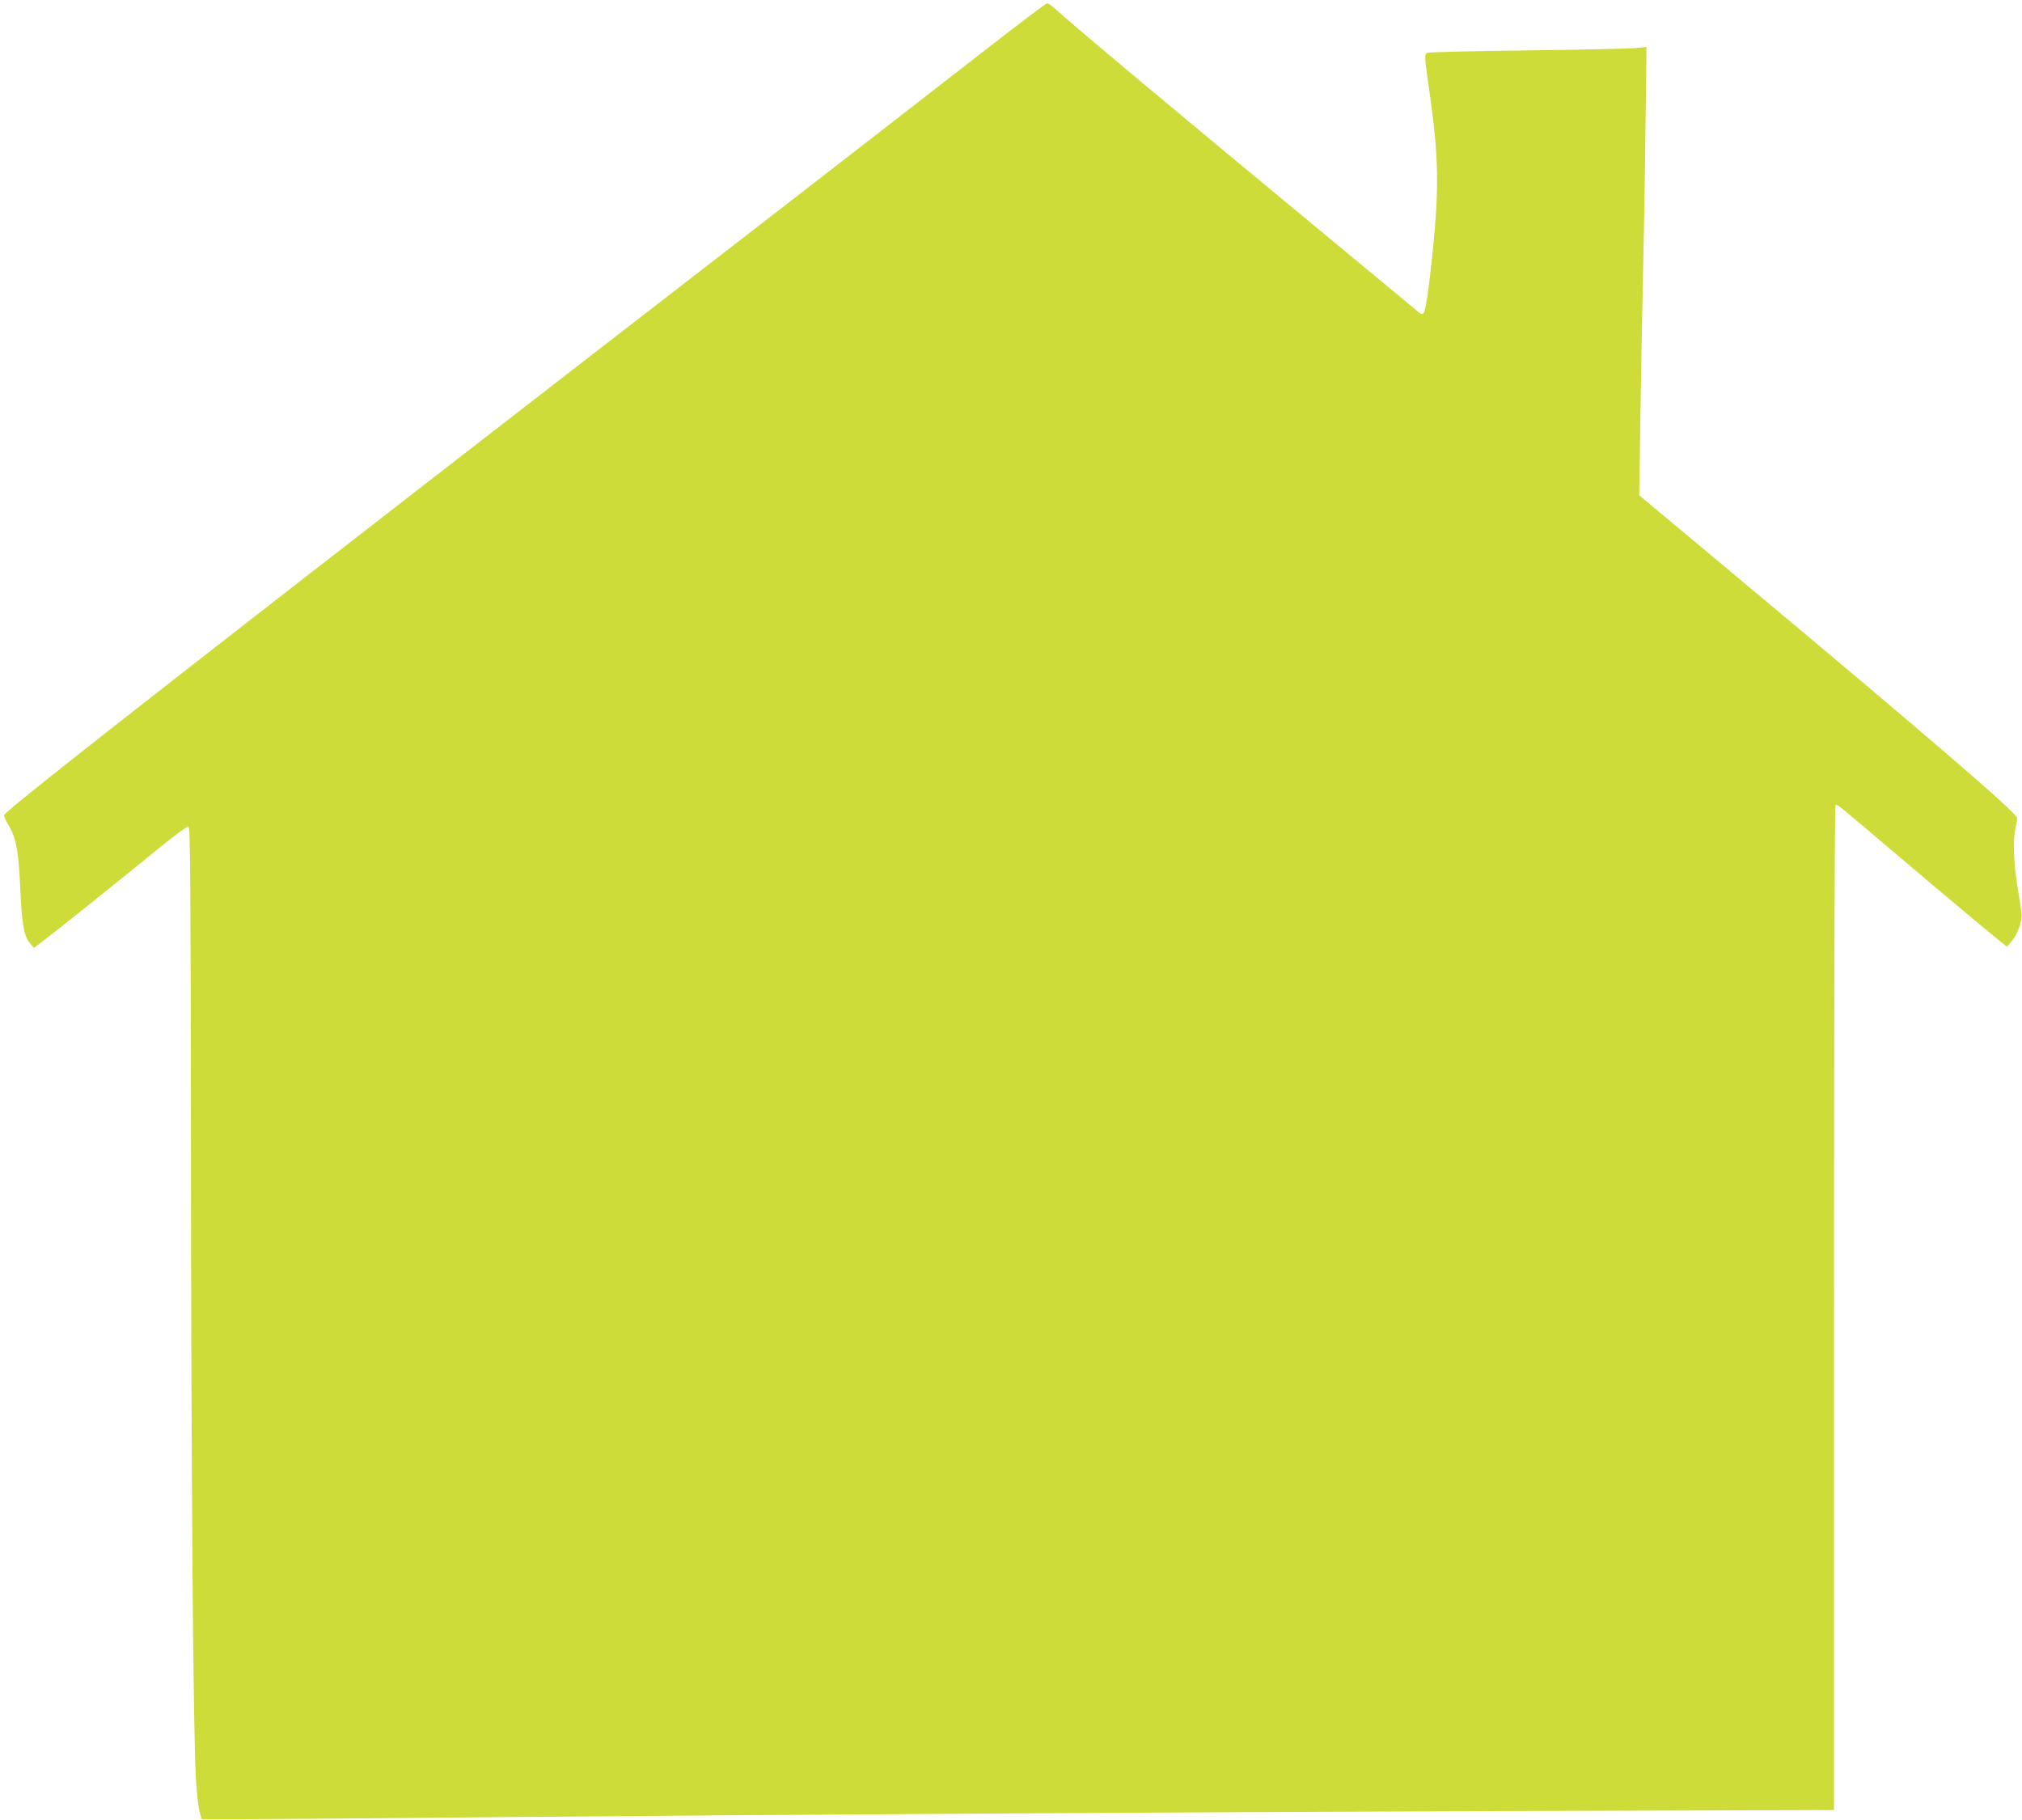
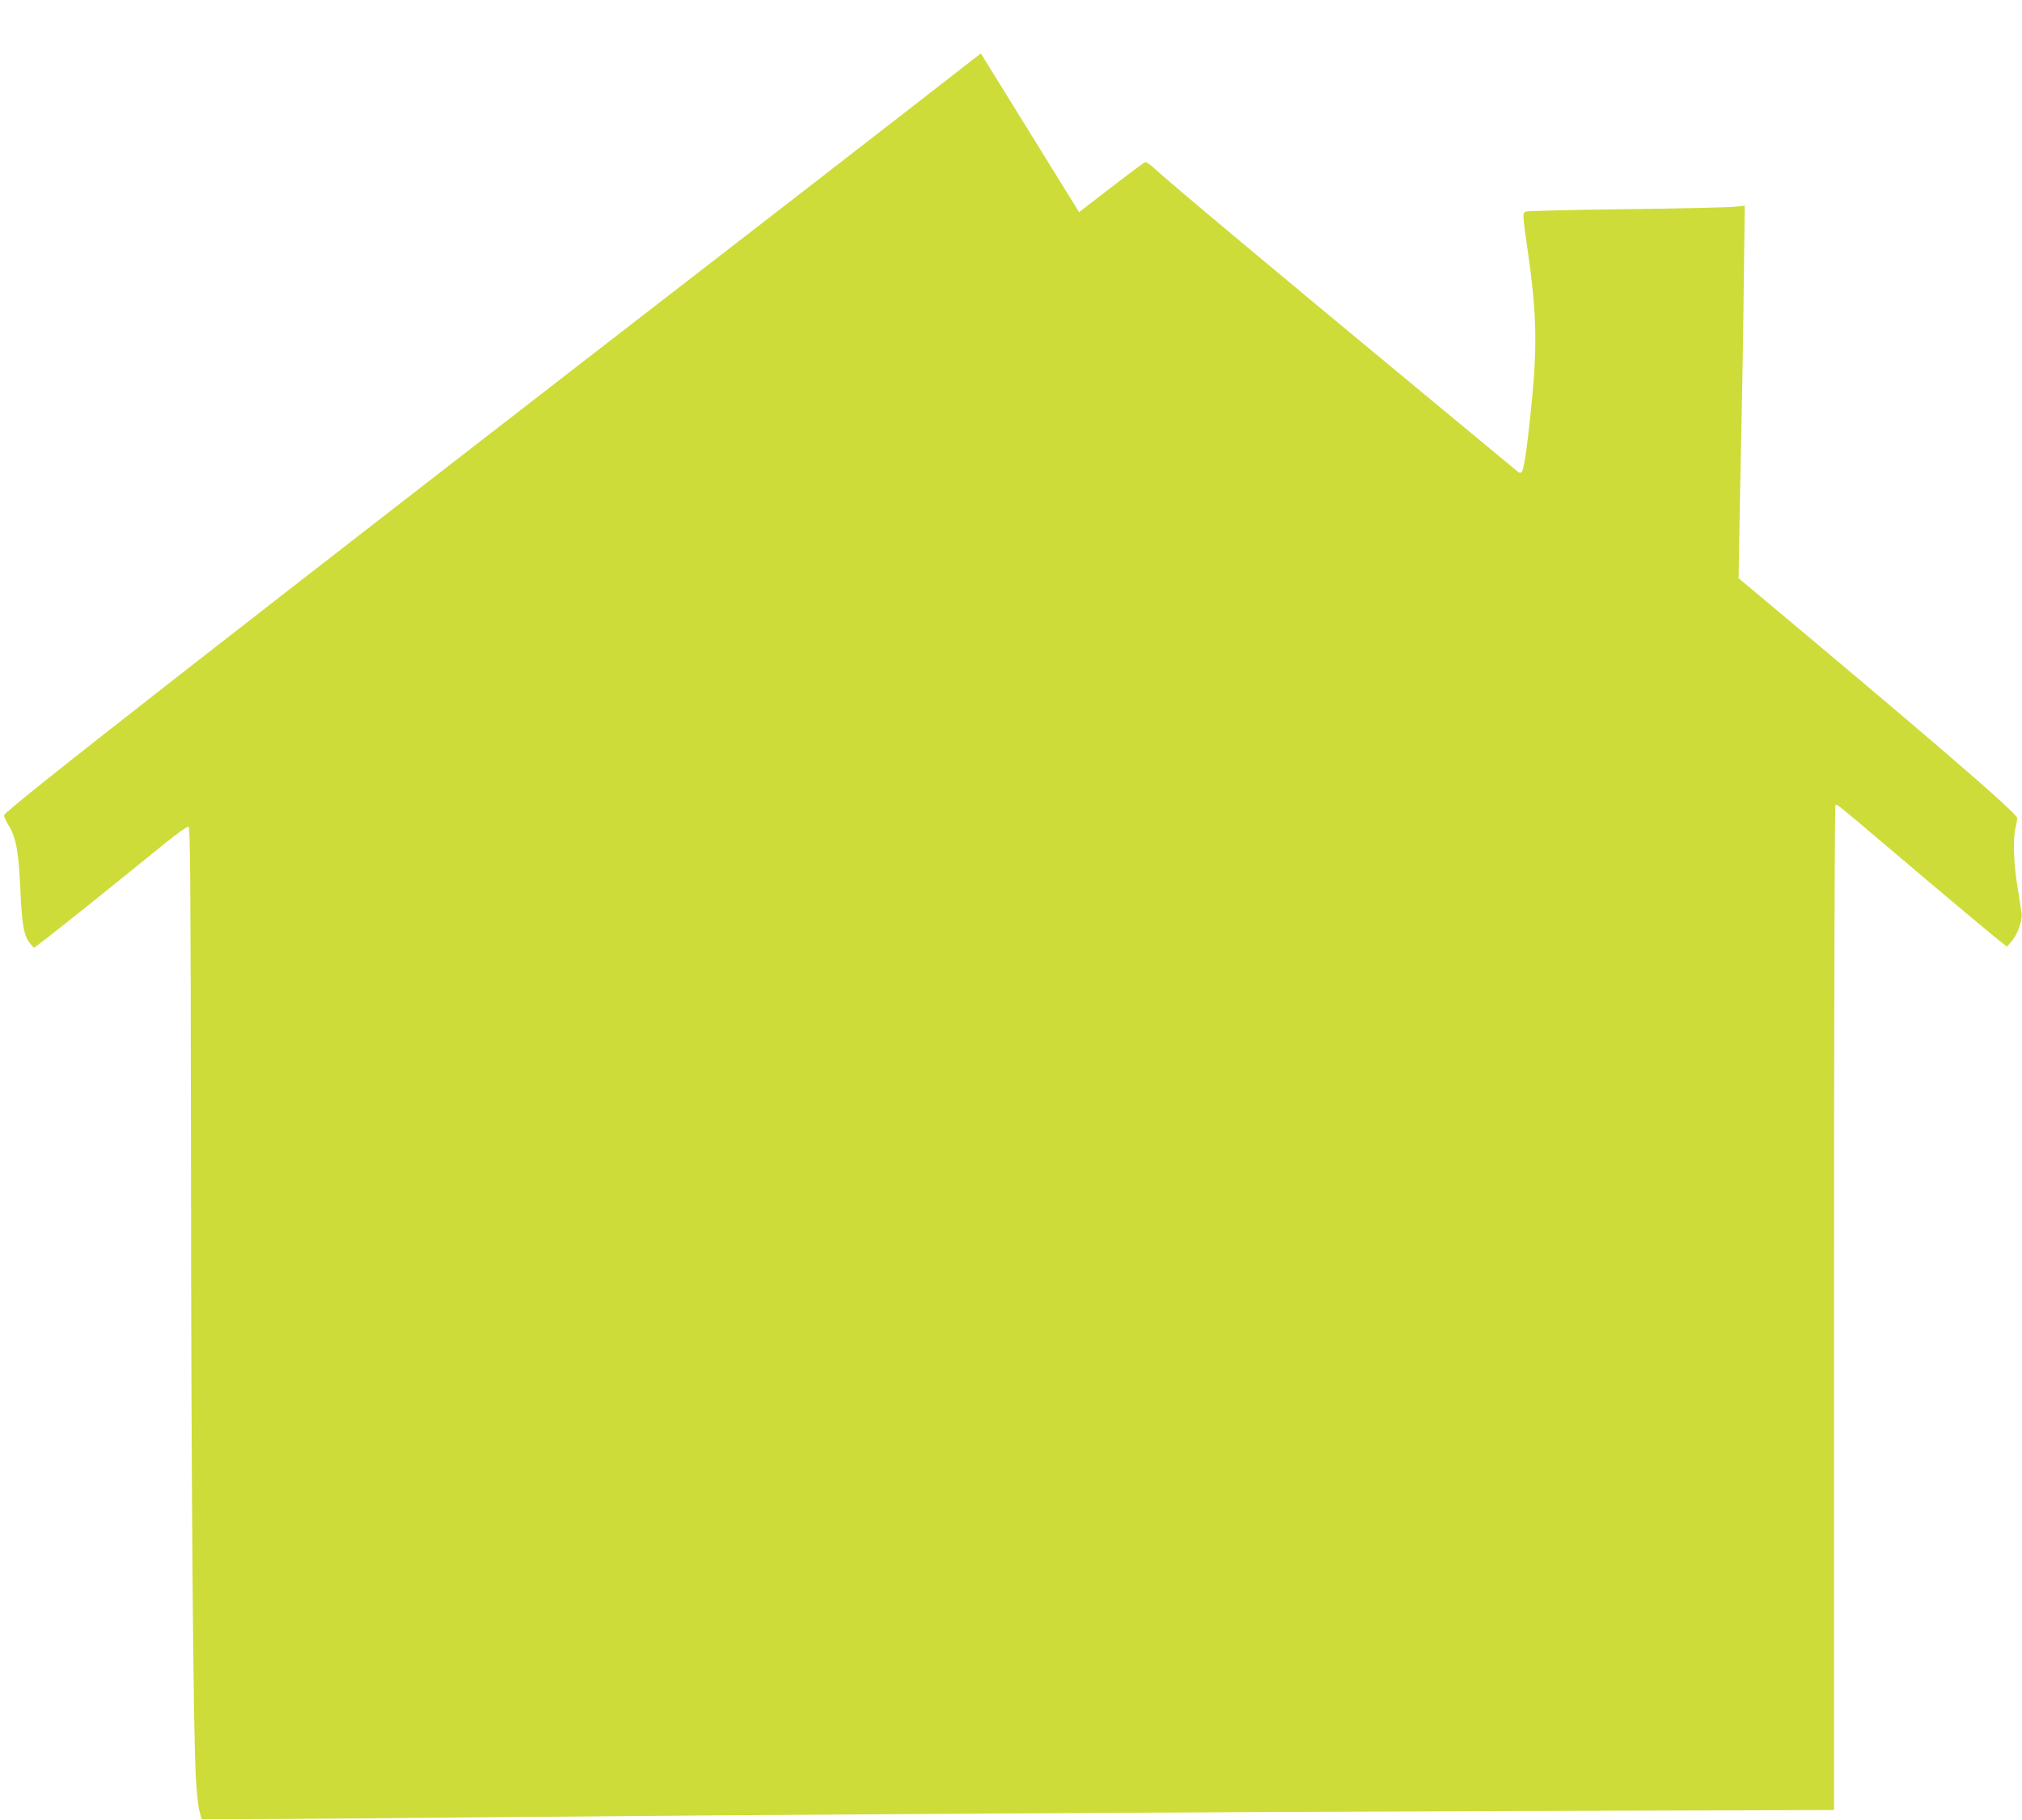
<svg xmlns="http://www.w3.org/2000/svg" version="1.0" width="1280pt" height="1152pt" viewBox="0 0 1280 1152" preserveAspectRatio="xMidYMid meet">
  <g transform="translate(0,1152) scale(0.1,-0.1)" fill="#cddc39" stroke="none">
-     <path d="M6209 11182 c-223 -174 -772 -600 -1220 -947 -3572 -2762 -4932 -3824 -4963 -3874 -3 -5 10 -35 29 -66 48 -80 63 -165 74 -410 10 -223 23 -293 64 -340 l22 -25 99 76 c91 70 378 300 728 584 77 63 144 110 151 107 12 -4 14 -347 16 -2064 1 -2070 14 -3661 31 -3958 5 -88 15 -182 23 -210 l13 -50 265 0 c145 0 867 6 1604 13 1918 17 4178 31 6473 39 l1992 6 0 3178 c0 1912 4 3180 9 3183 11 7 -8 22 371 -299 308 -262 634 -534 685 -574 l30 -23 30 35 c38 43 69 133 62 178 -2 19 -14 95 -26 169 -24 146 -29 298 -12 370 6 25 11 52 11 62 0 30 -574 524 -1764 1518 l-629 525 7 480 c4 264 11 656 16 870 5 215 13 637 16 939 l7 549 -69 -7 c-38 -4 -346 -11 -684 -15 -338 -4 -623 -11 -632 -15 -23 -10 -23 -11 12 -254 57 -398 61 -605 19 -1007 -24 -238 -45 -375 -58 -388 -7 -7 -16 -6 -28 5 -10 8 -256 212 -548 454 -982 812 -1645 1367 -1747 1461 -26 24 -53 43 -60 42 -7 0 -195 -143 -419 -317z" />
+     <path d="M6209 11182 c-223 -174 -772 -600 -1220 -947 -3572 -2762 -4932 -3824 -4963 -3874 -3 -5 10 -35 29 -66 48 -80 63 -165 74 -410 10 -223 23 -293 64 -340 l22 -25 99 76 c91 70 378 300 728 584 77 63 144 110 151 107 12 -4 14 -347 16 -2064 1 -2070 14 -3661 31 -3958 5 -88 15 -182 23 -210 l13 -50 265 0 c145 0 867 6 1604 13 1918 17 4178 31 6473 39 l1992 6 0 3178 c0 1912 4 3180 9 3183 11 7 -8 22 371 -299 308 -262 634 -534 685 -574 l30 -23 30 35 c38 43 69 133 62 178 -2 19 -14 95 -26 169 -24 146 -29 298 -12 370 6 25 11 52 11 62 0 30 -574 524 -1764 1518 c4 264 11 656 16 870 5 215 13 637 16 939 l7 549 -69 -7 c-38 -4 -346 -11 -684 -15 -338 -4 -623 -11 -632 -15 -23 -10 -23 -11 12 -254 57 -398 61 -605 19 -1007 -24 -238 -45 -375 -58 -388 -7 -7 -16 -6 -28 5 -10 8 -256 212 -548 454 -982 812 -1645 1367 -1747 1461 -26 24 -53 43 -60 42 -7 0 -195 -143 -419 -317z" />
  </g>
</svg>